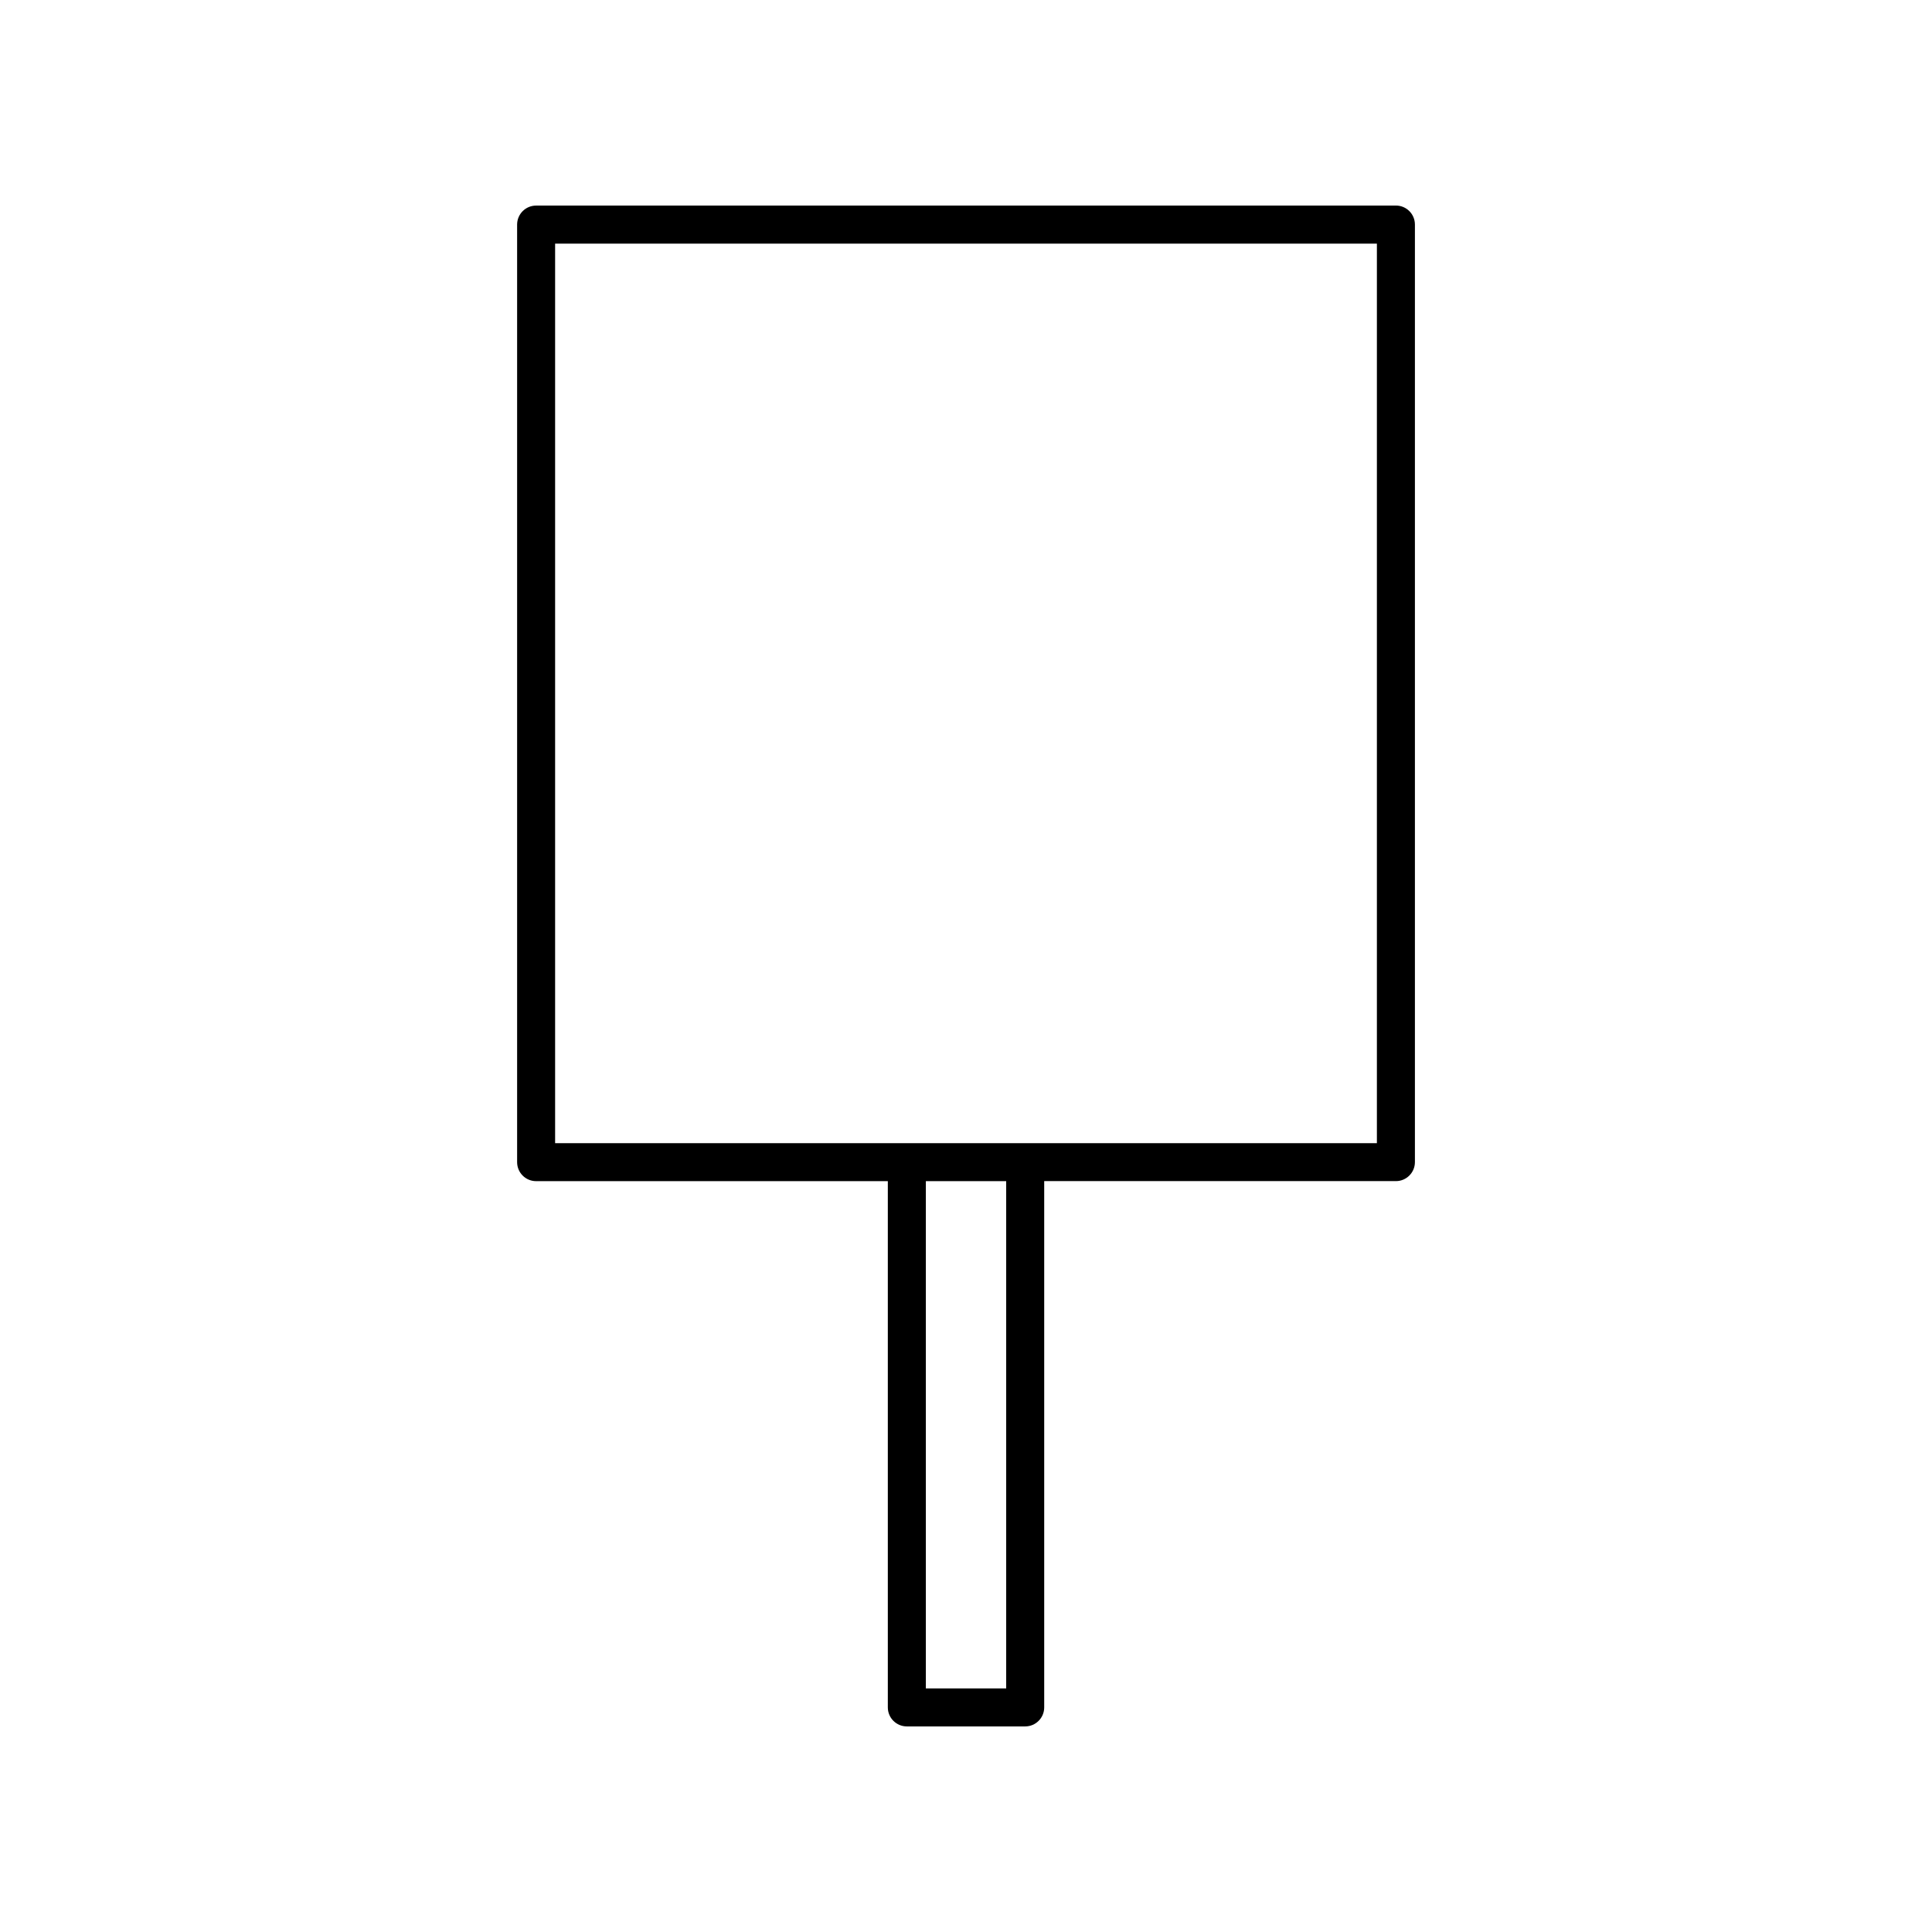
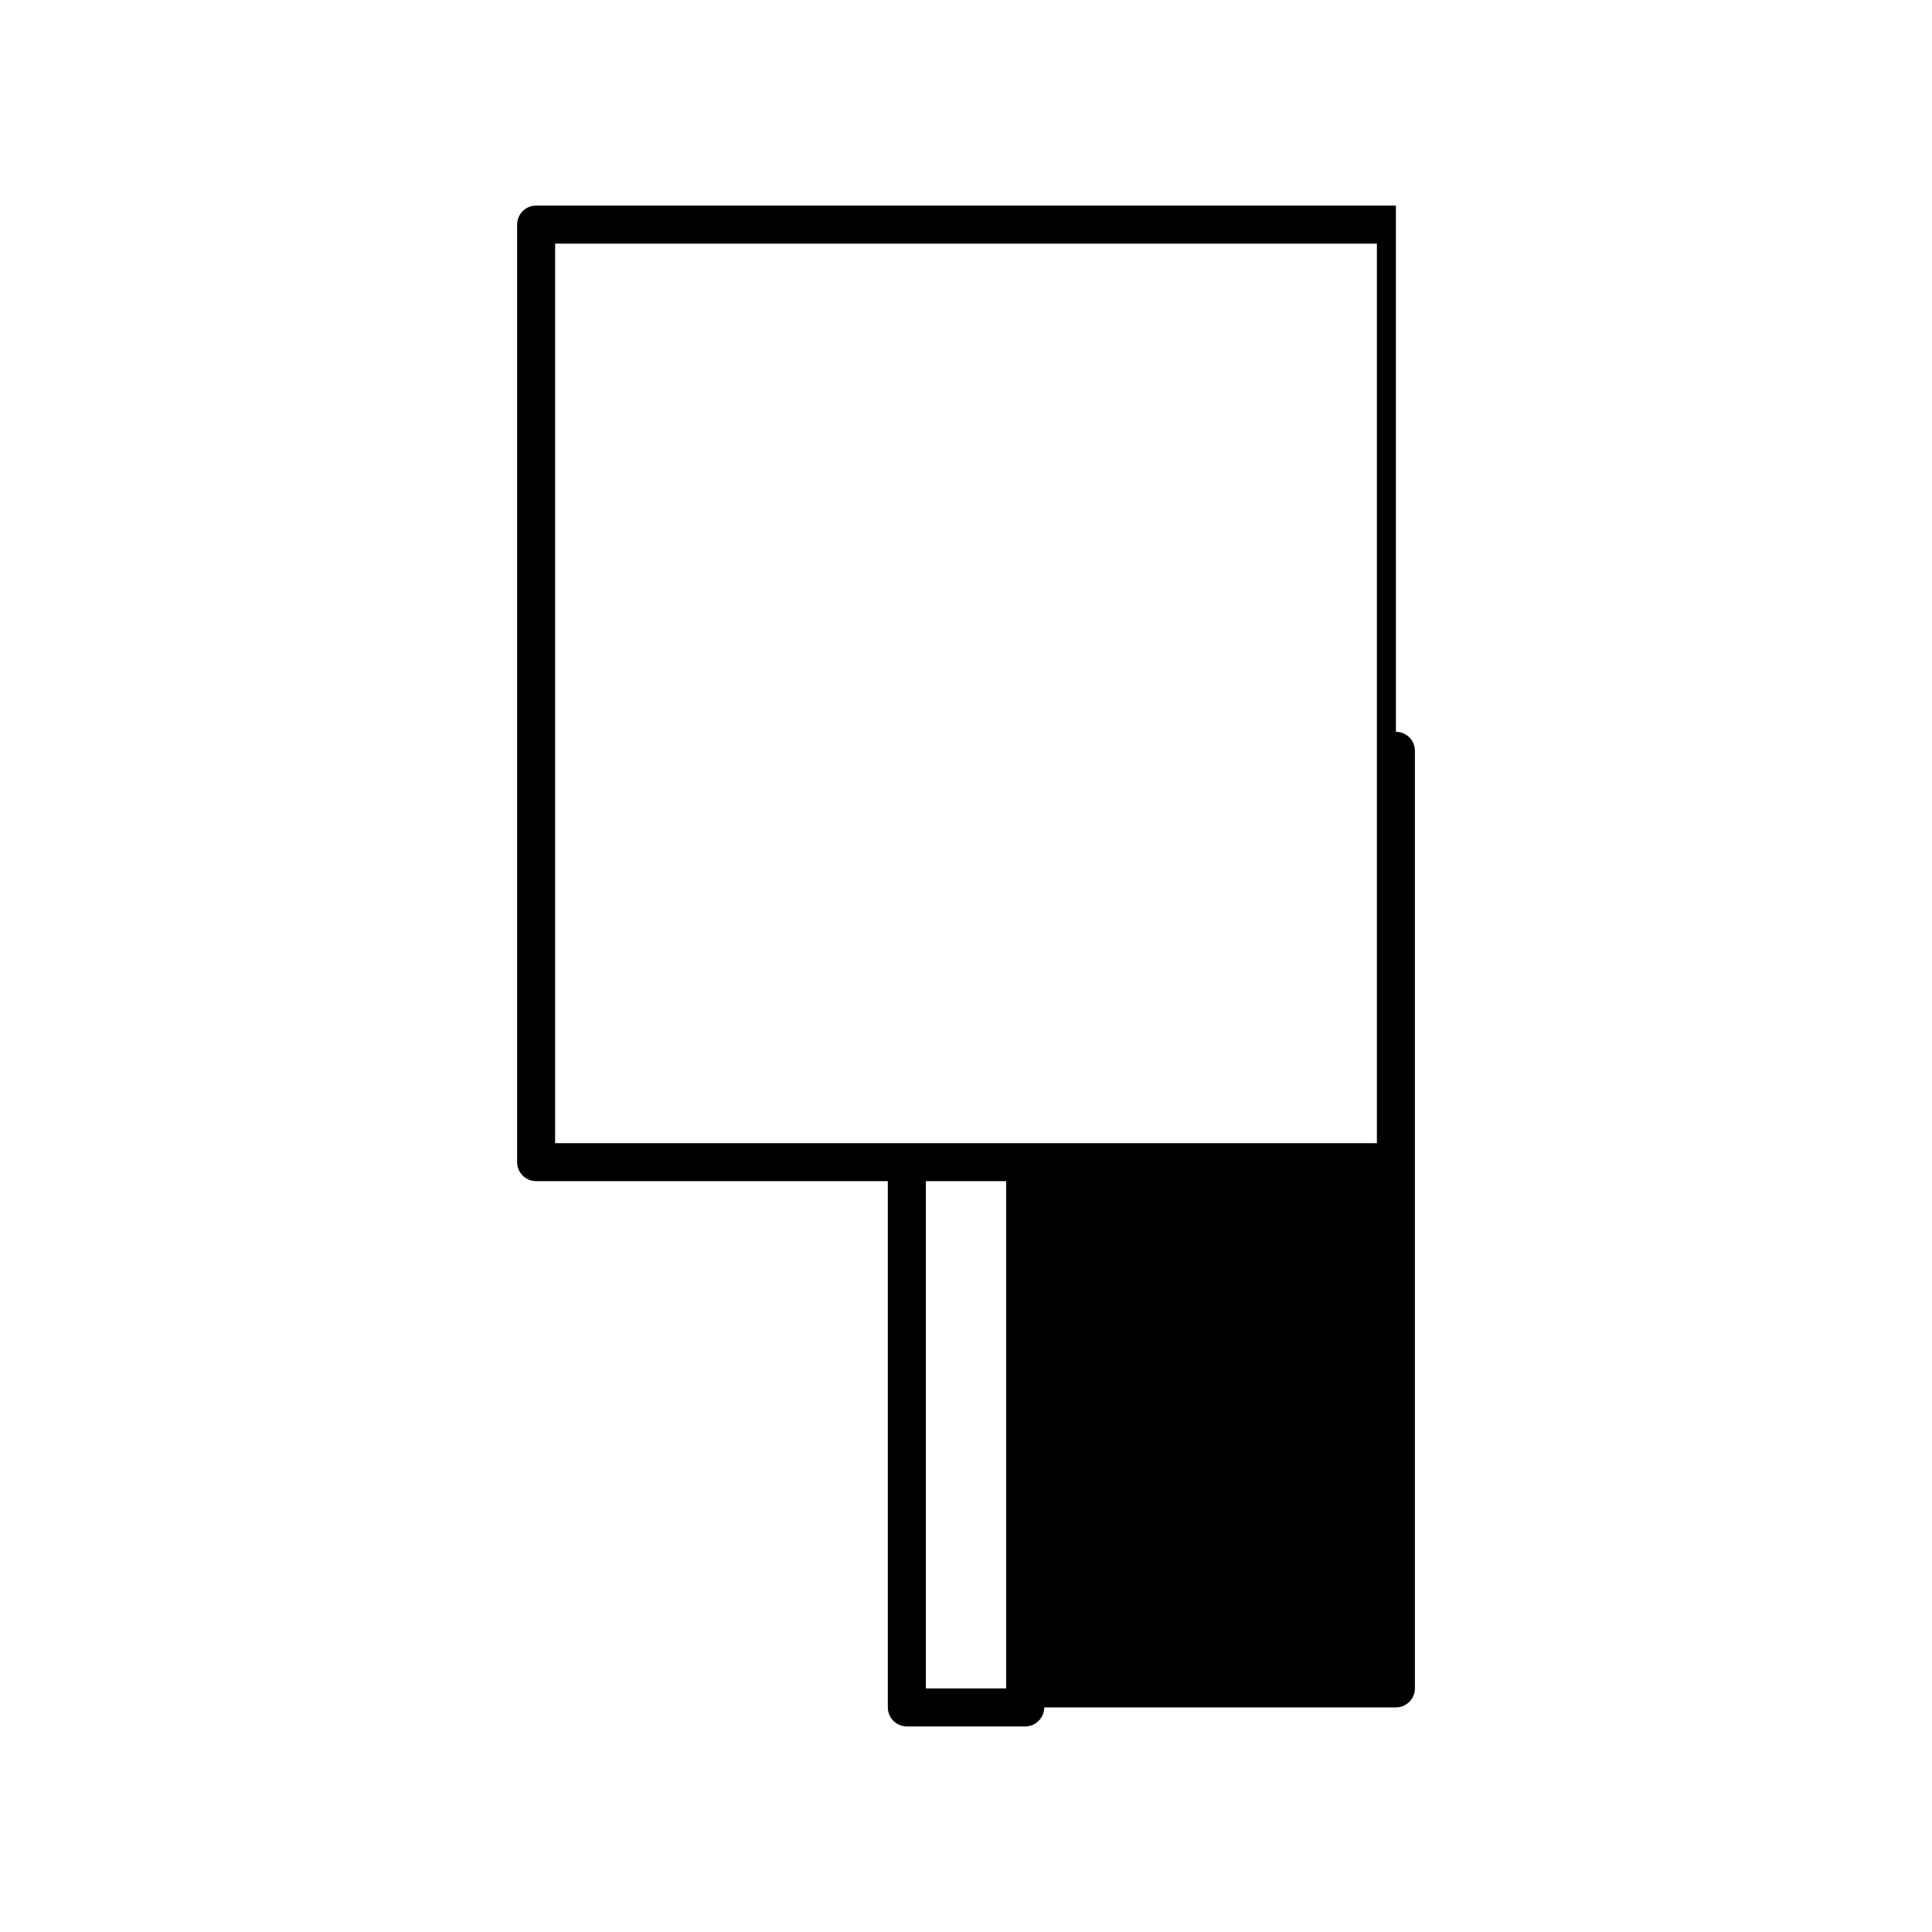
<svg xmlns="http://www.w3.org/2000/svg" fill="#000000" width="800px" height="800px" version="1.1" viewBox="144 144 512 512">
-   <path d="m513.93 198.48h-227.85c-2.781 0-5.039 2.254-5.039 5.039v248.46c0 2.785 2.254 5.039 5.039 5.039h93.203v139.46c0 2.785 2.254 5.039 5.039 5.039h31.363c2.781 0 5.039-2.254 5.039-5.039v-139.47h93.203c2.781 0 5.039-2.254 5.039-5.039v-248.46c0-2.785-2.254-5.035-5.035-5.035zm-103.28 392.97h-21.289v-134.43h21.289zm98.242-144.5h-217.78v-238.39h217.78z" />
+   <path d="m513.93 198.48h-227.85c-2.781 0-5.039 2.254-5.039 5.039v248.46c0 2.785 2.254 5.039 5.039 5.039h93.203v139.46c0 2.785 2.254 5.039 5.039 5.039h31.363c2.781 0 5.039-2.254 5.039-5.039h93.203c2.781 0 5.039-2.254 5.039-5.039v-248.46c0-2.785-2.254-5.035-5.035-5.035zm-103.28 392.97h-21.289v-134.43h21.289zm98.242-144.5h-217.78v-238.39h217.78z" />
</svg>